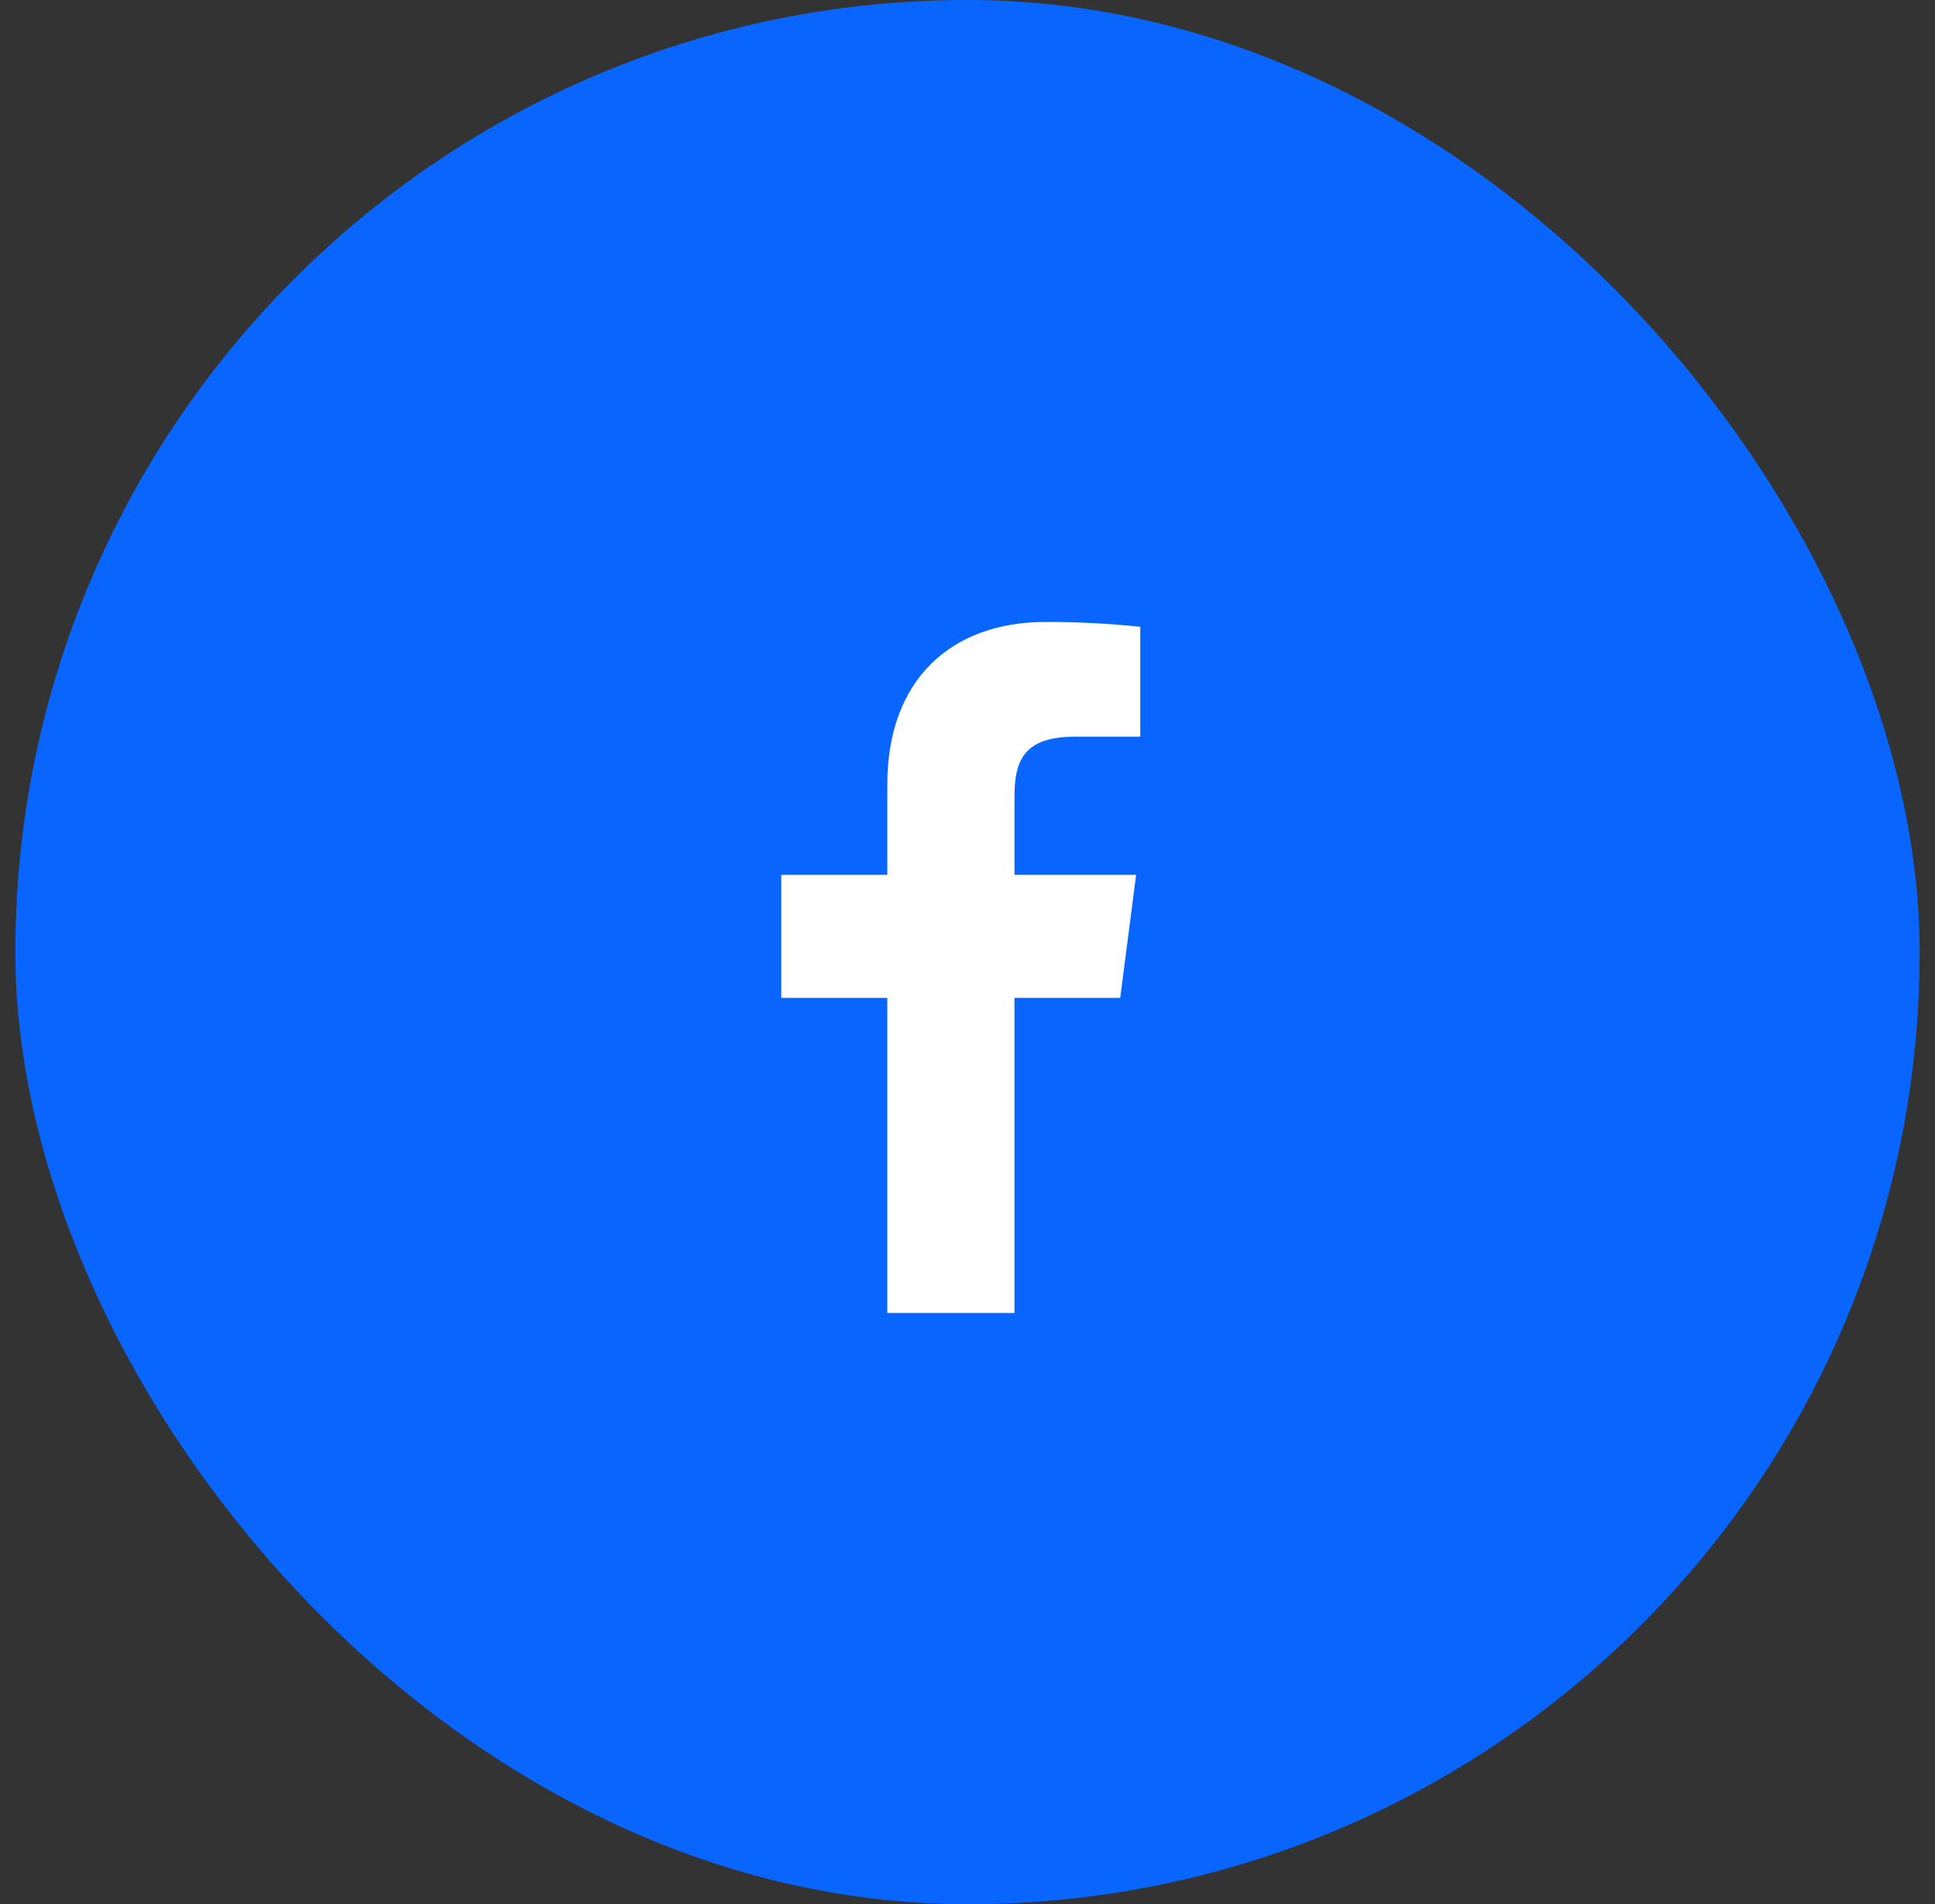
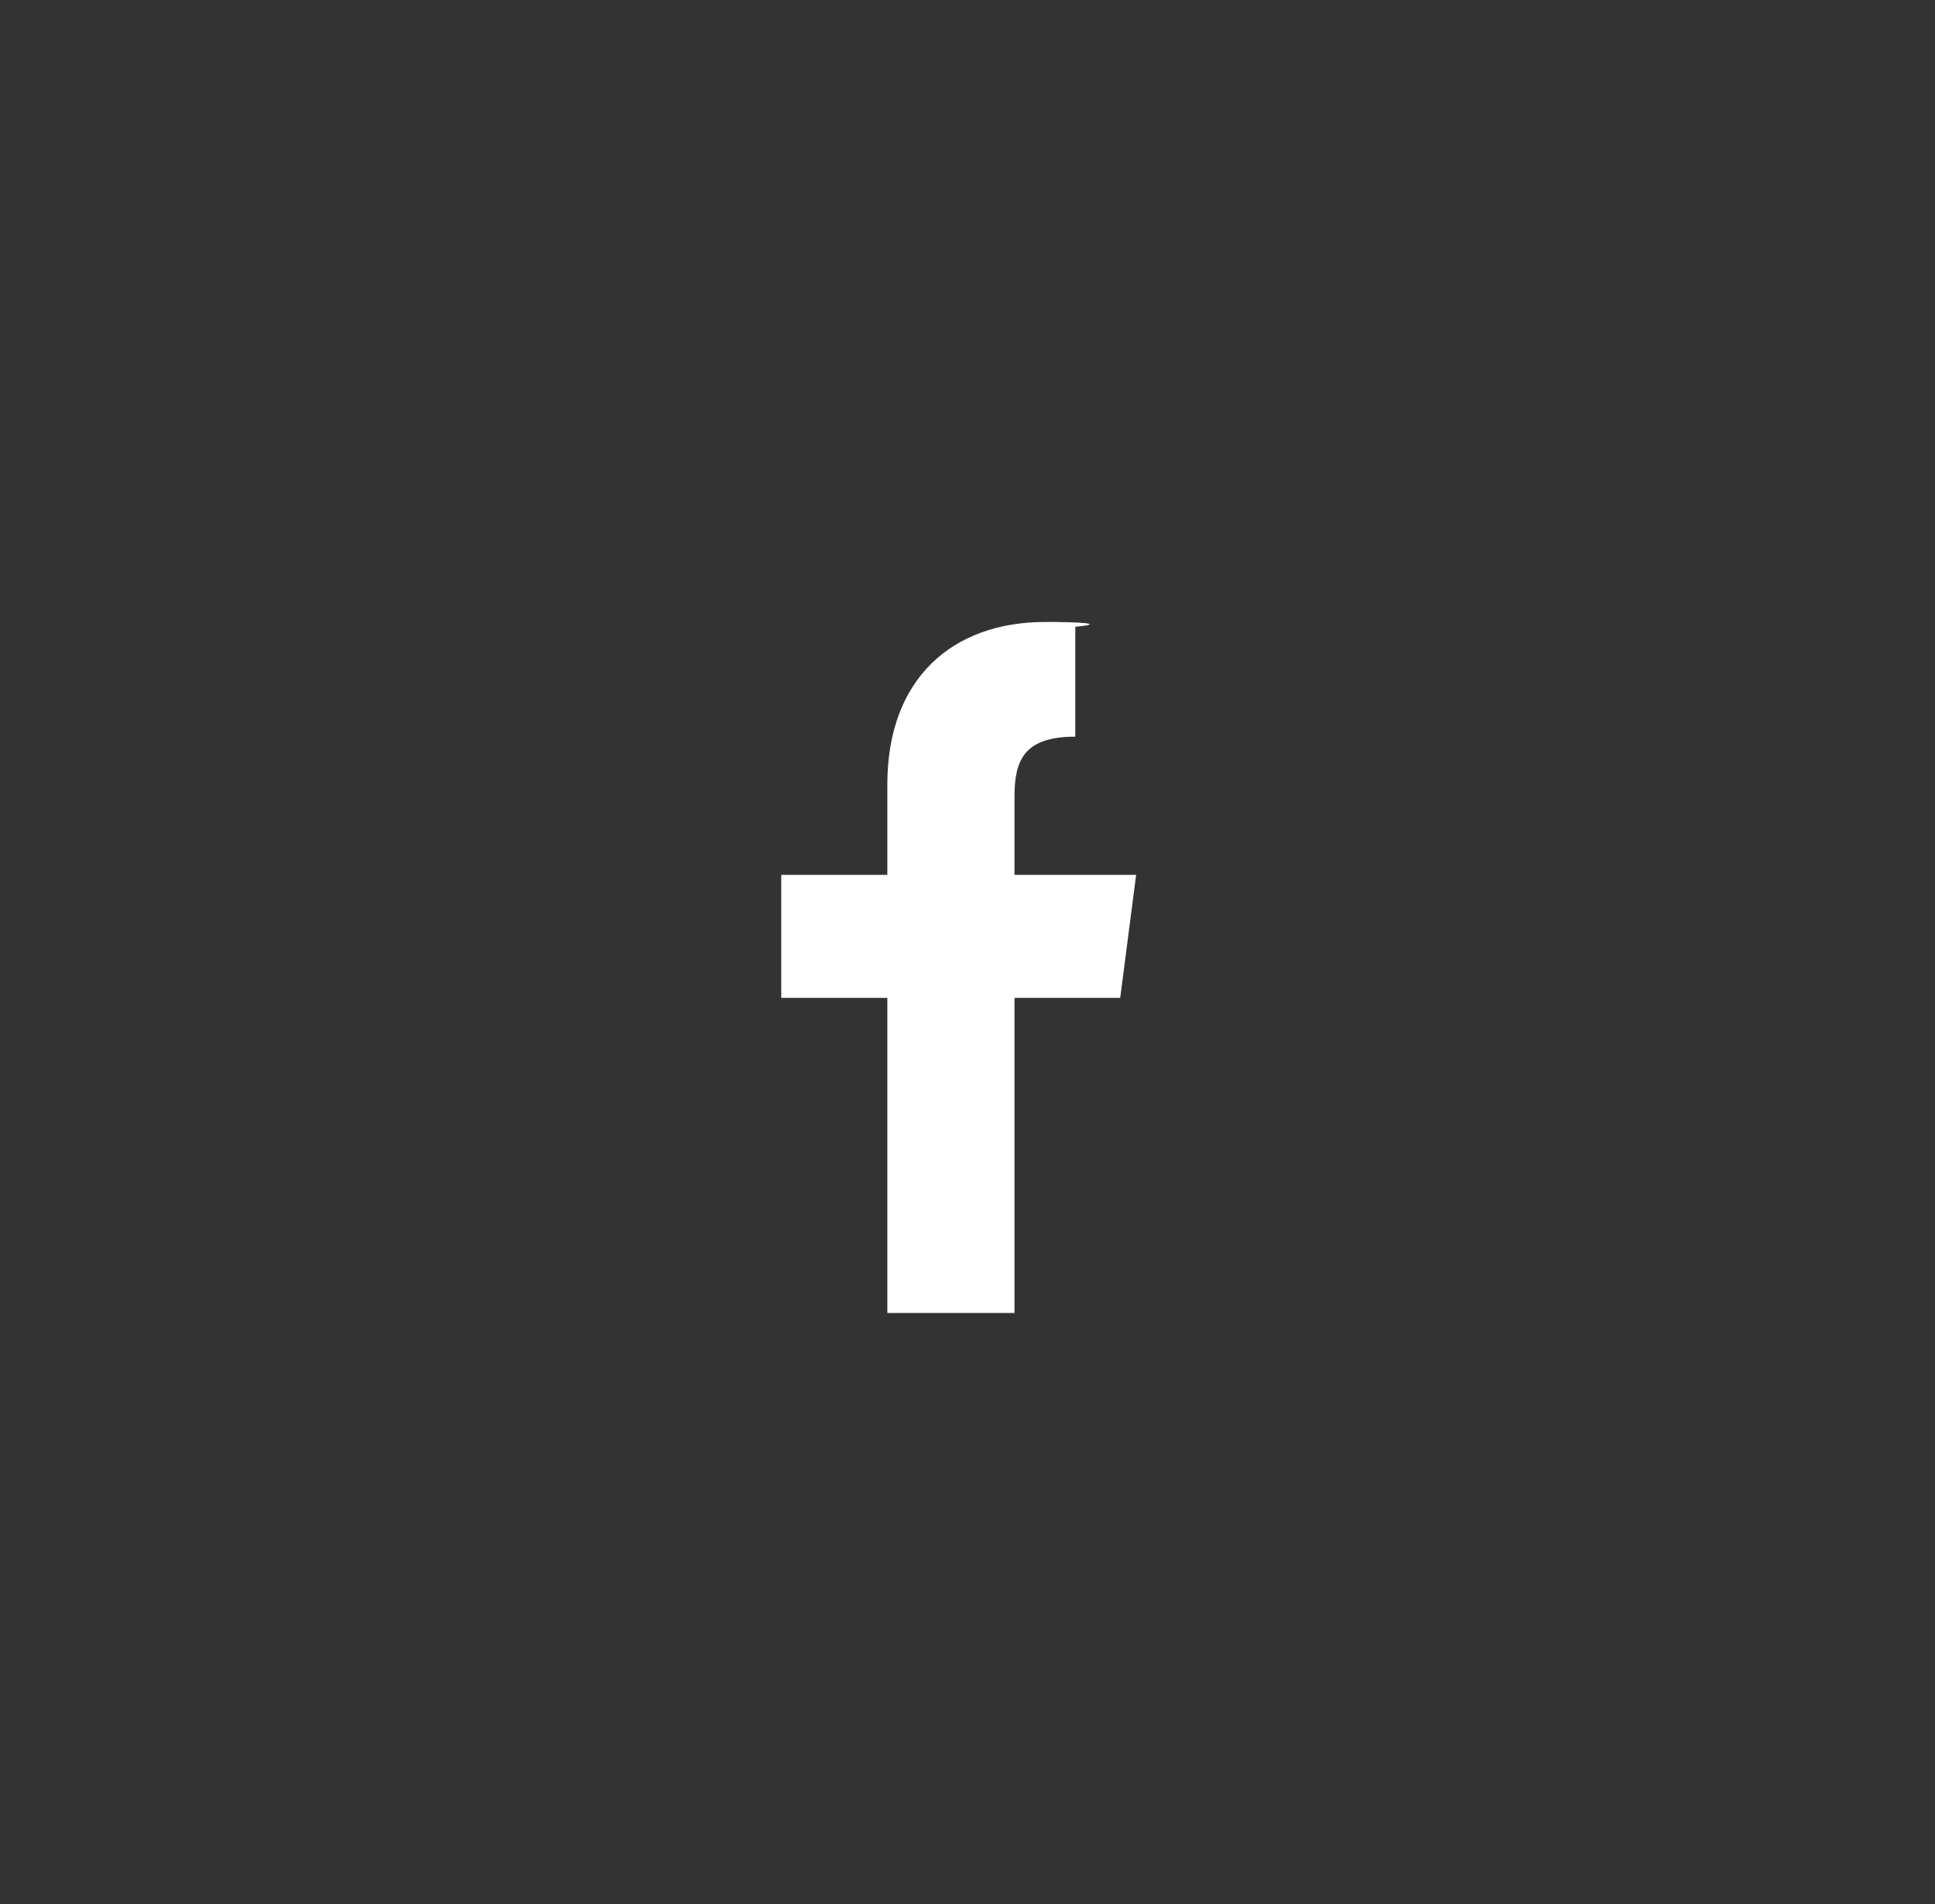
<svg xmlns="http://www.w3.org/2000/svg" width="63" height="62" viewBox="0 0 63 62" fill="none">
  <rect x="0" y="0" width="63" height="62" fill="#333333" stroke="none" />
-   <rect x="0.5" width="62" height="62" rx="31" fill="#0866FF" />
-   <path d="M35.01 23.985H37.125V20.407C36.101 20.301 35.072 20.248 34.042 20.25C30.982 20.25 28.89 22.117 28.89 25.538V28.485H25.436V32.49H28.89V42.75H33.03V32.49H36.472L36.99 28.485H33.03V25.931C33.03 24.75 33.345 23.985 35.01 23.985Z" fill="white" />
+   <path d="M35.01 23.985V20.407C36.101 20.301 35.072 20.248 34.042 20.25C30.982 20.25 28.89 22.117 28.89 25.538V28.485H25.436V32.49H28.89V42.75H33.03V32.49H36.472L36.99 28.485H33.03V25.931C33.03 24.75 33.345 23.985 35.01 23.985Z" fill="white" />
</svg>